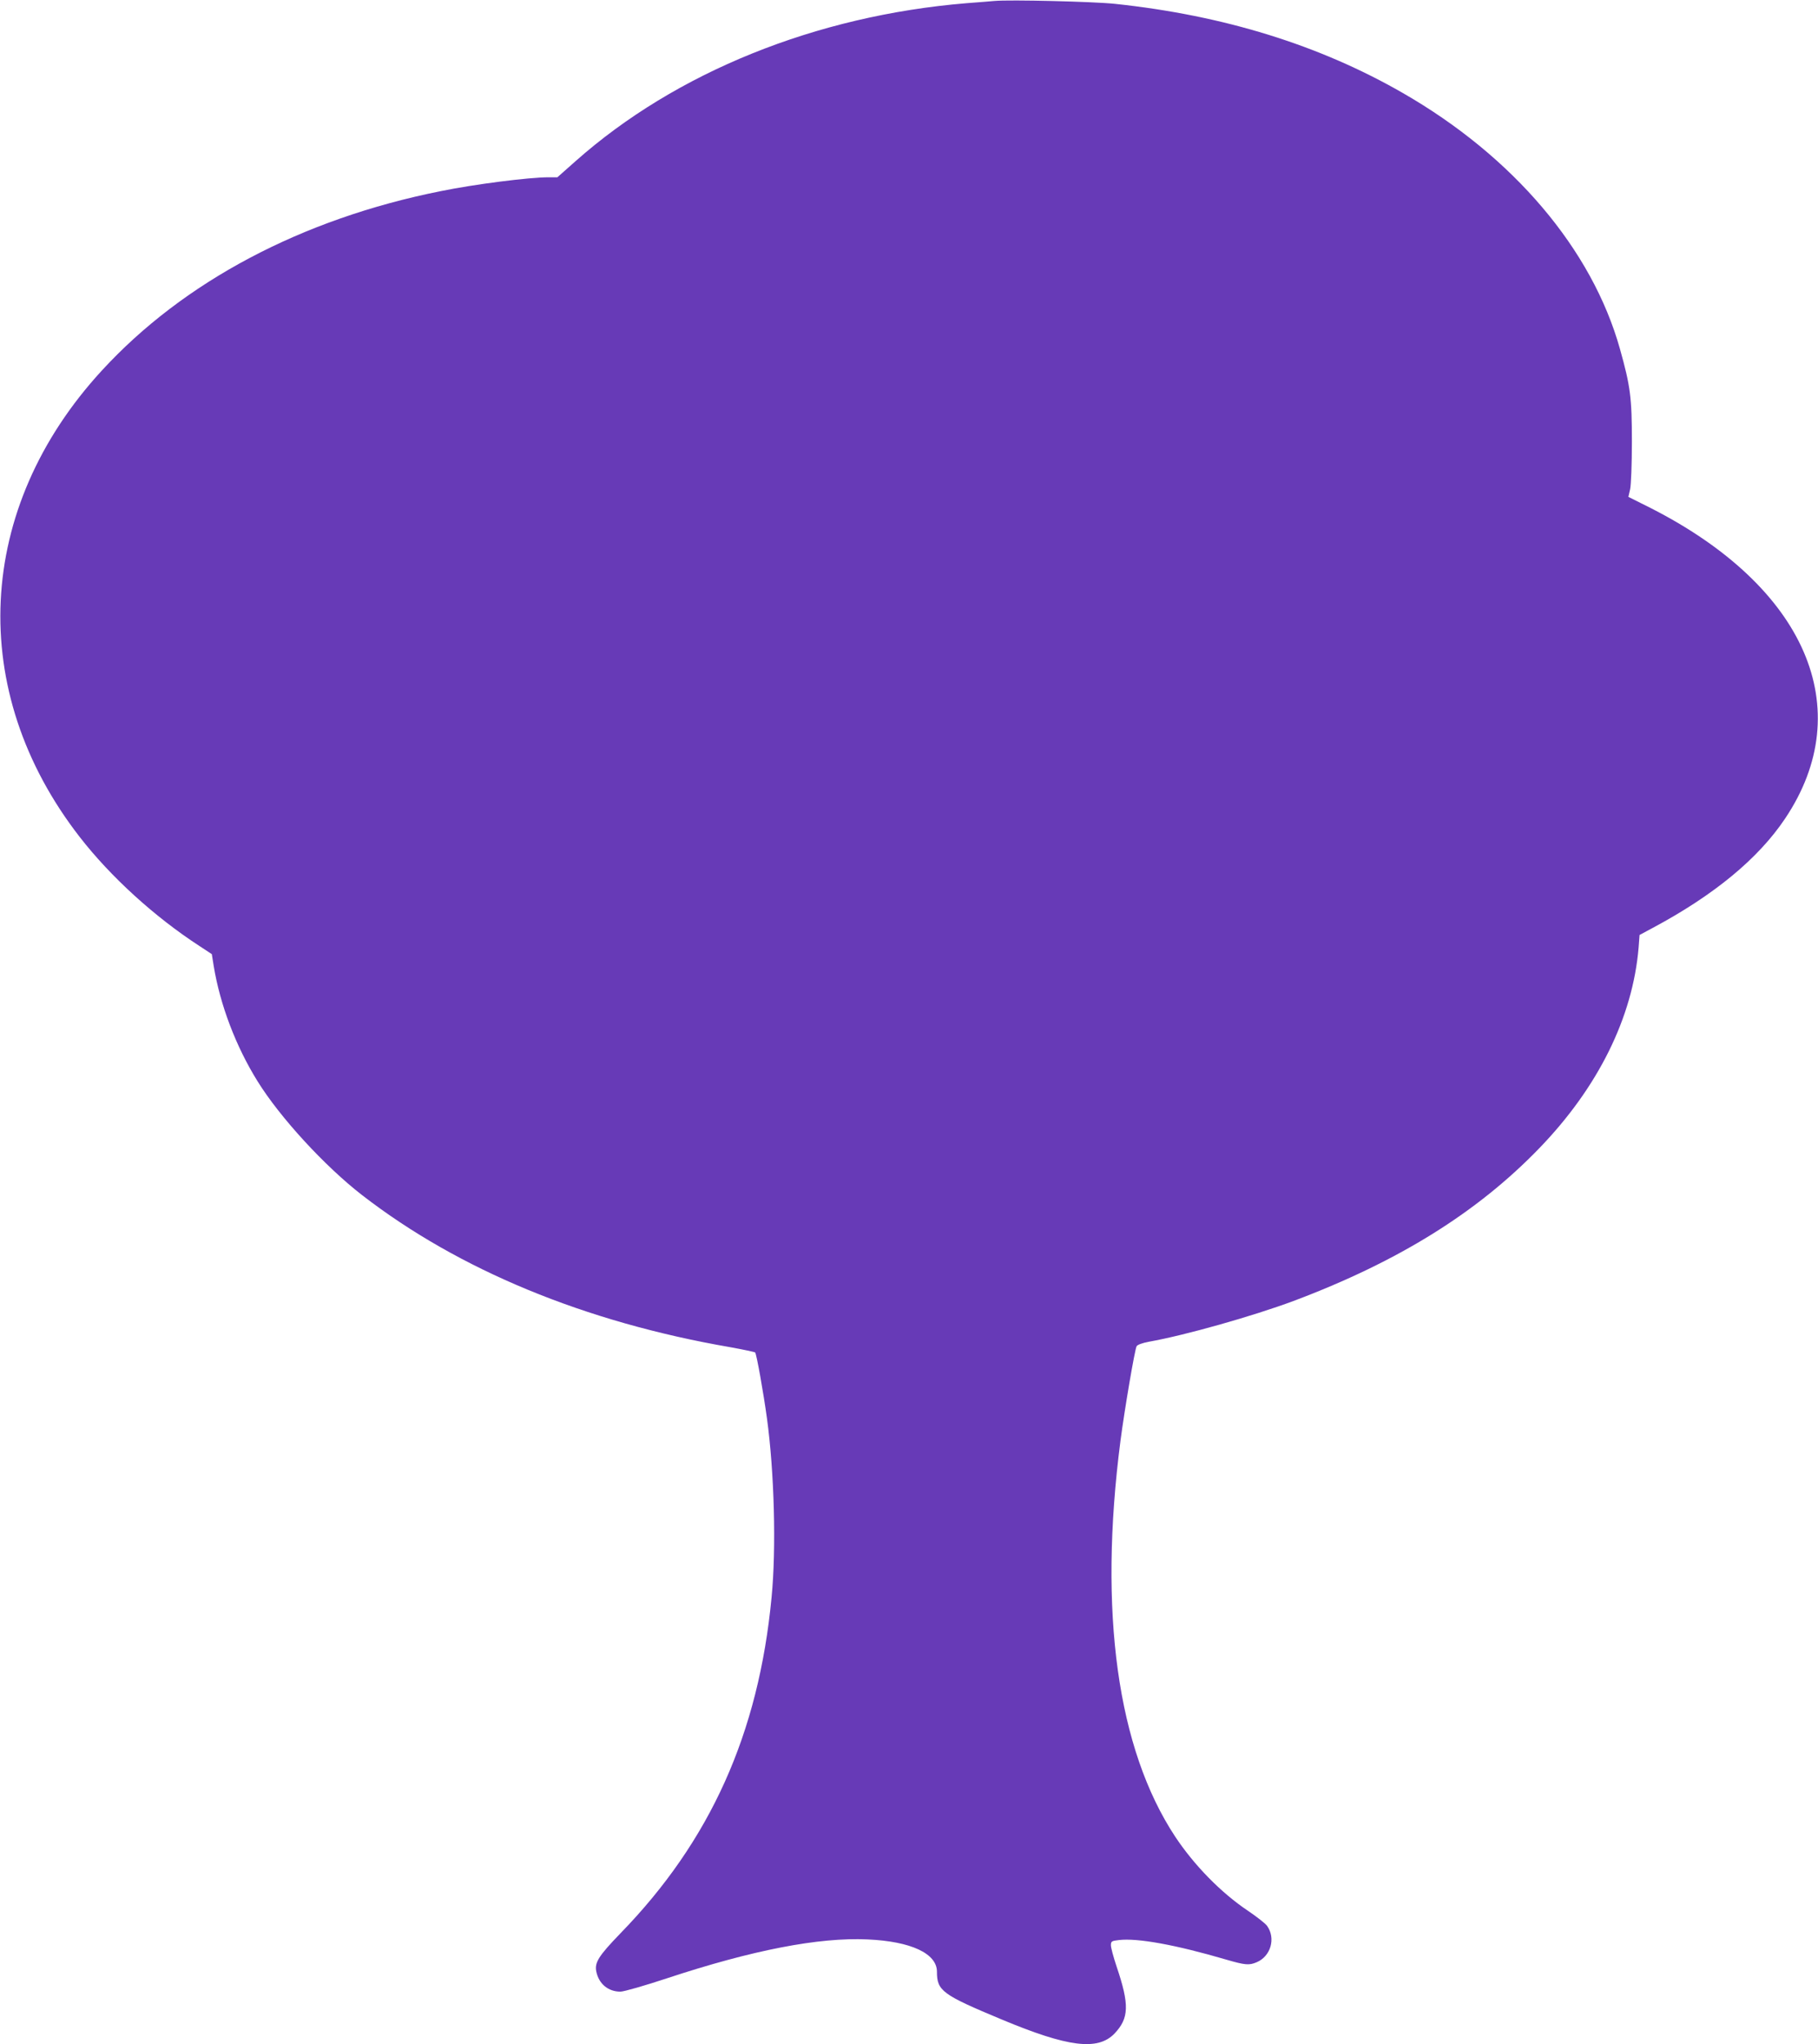
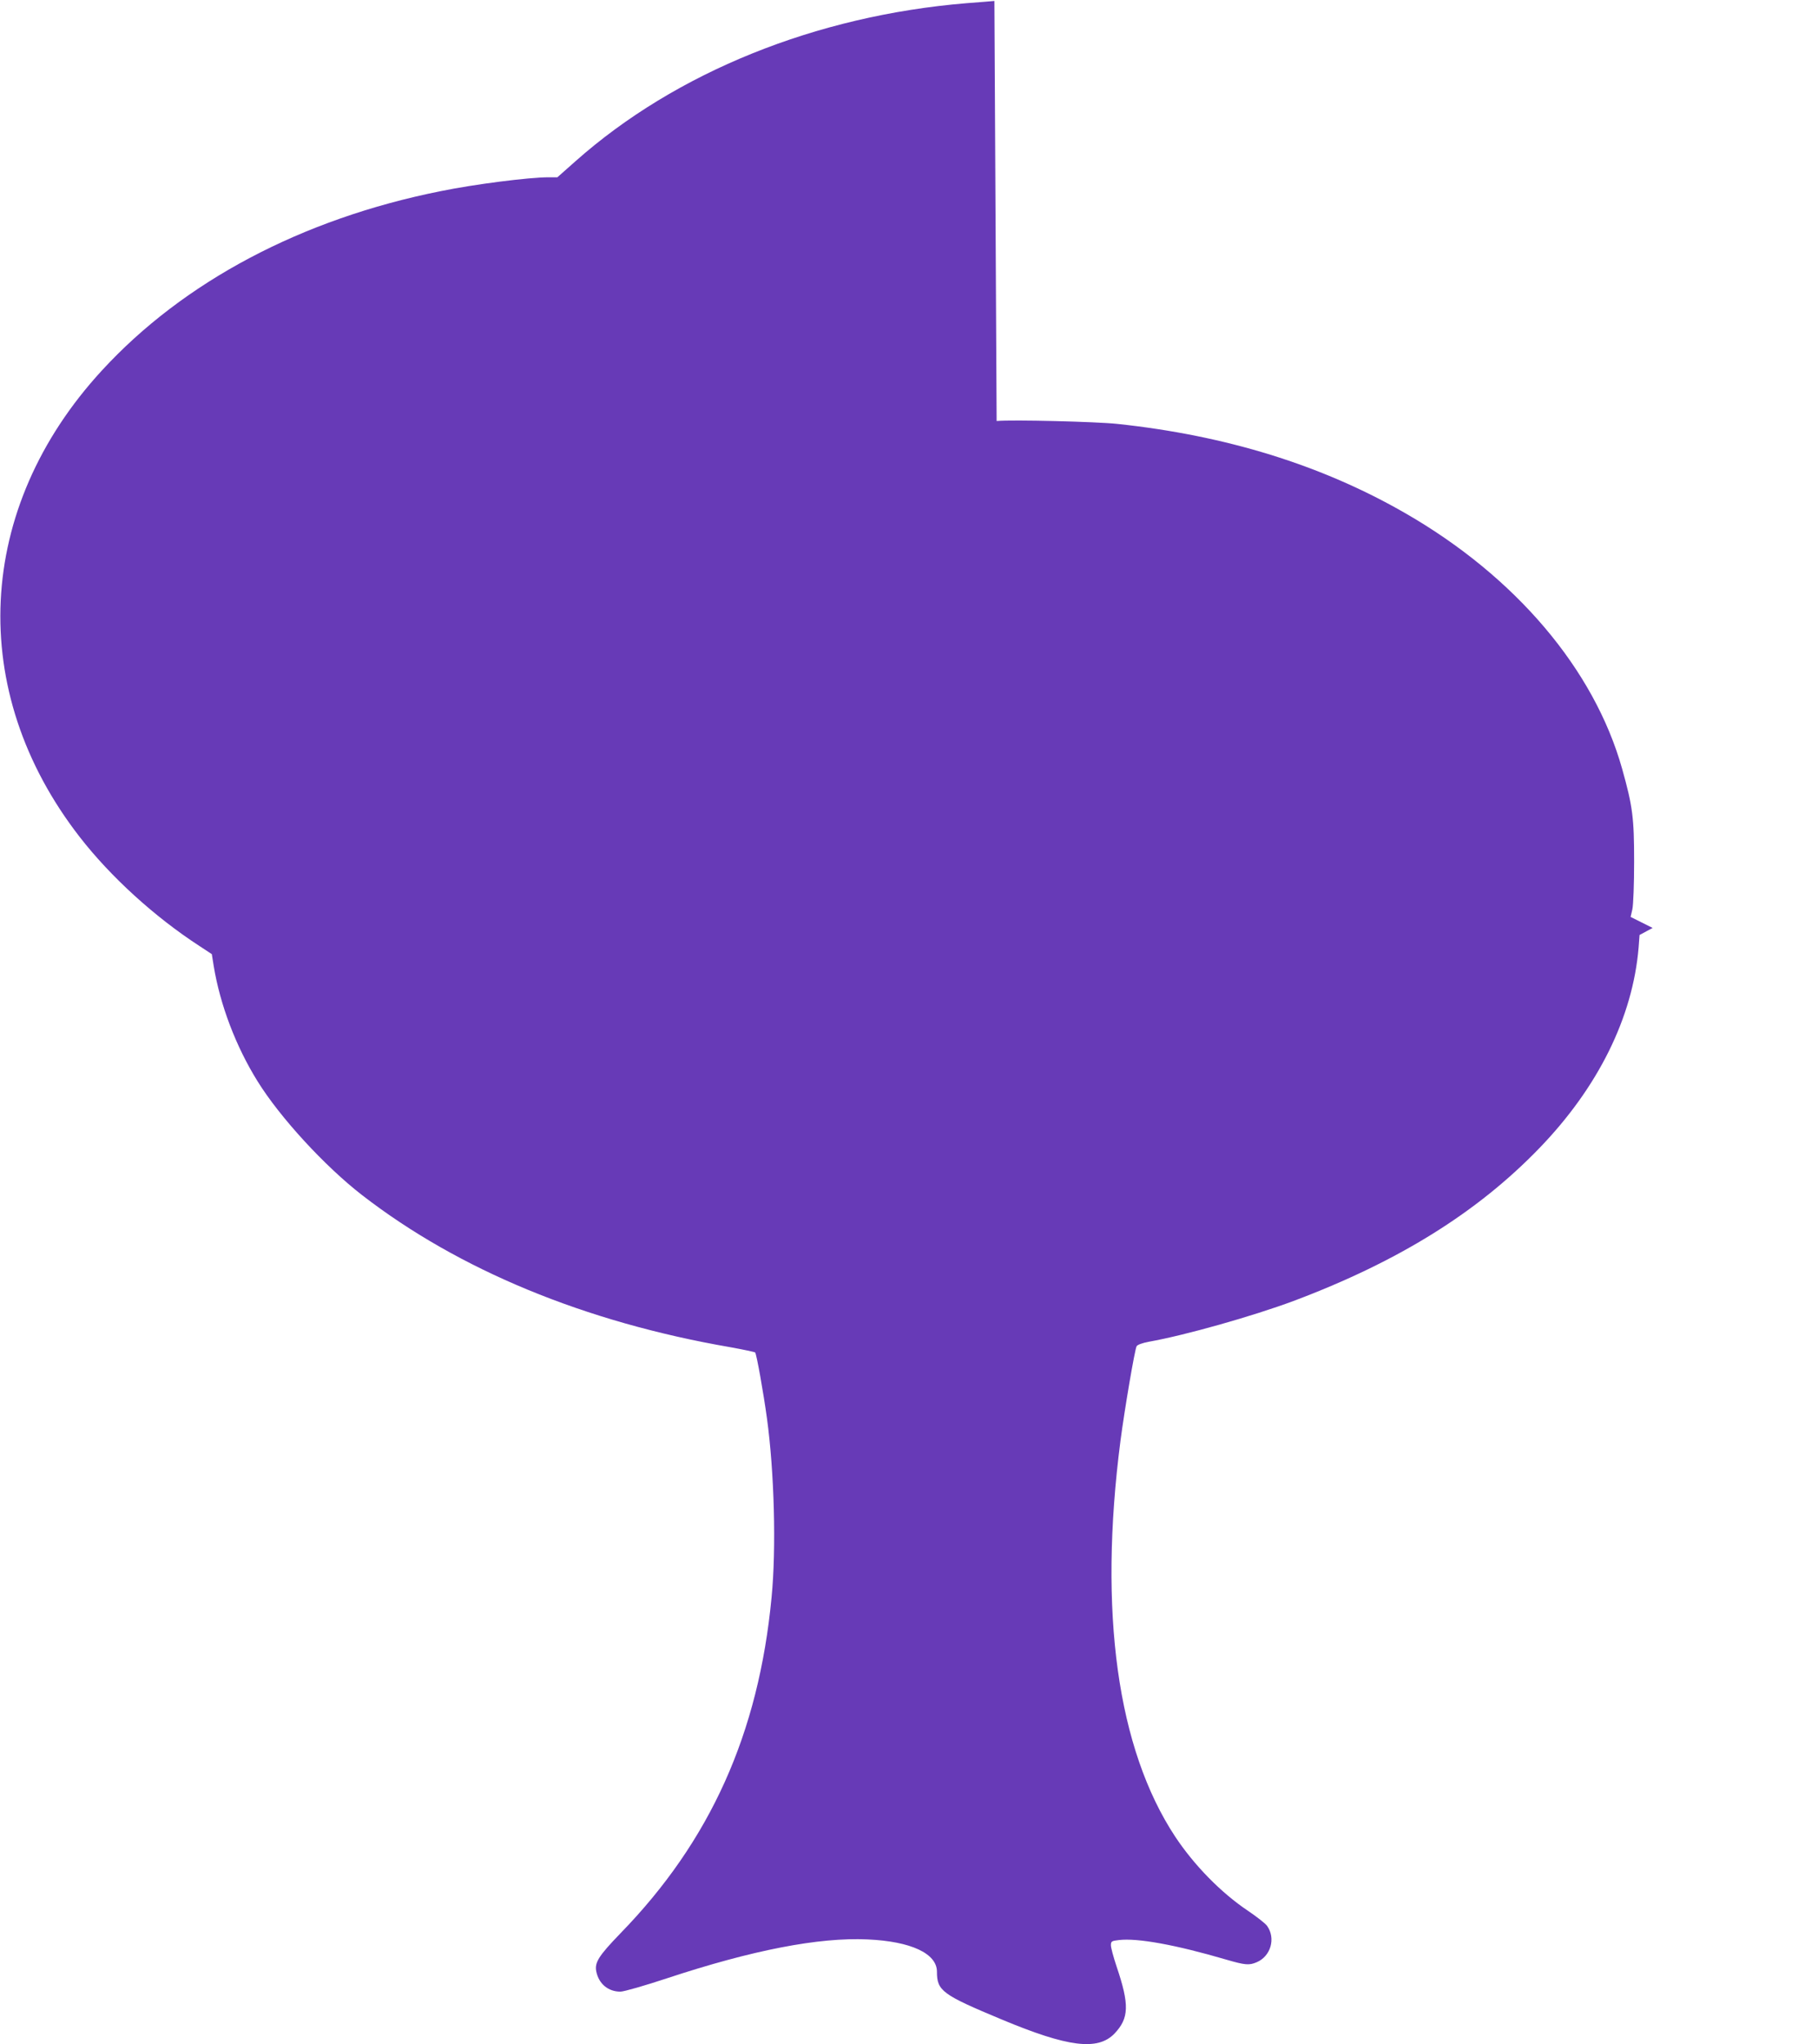
<svg xmlns="http://www.w3.org/2000/svg" version="1.0" width="1139pt" height="1280pt" viewBox="0 0 1139 1280" preserveAspectRatio="xMidYMid meet">
  <g transform="translate(0,1280) scale(0.1,-0.1)" fill="#673ab7" stroke="none">
-     <path d="M6230 12794 c-25 -2 -103 -9 -175 -14 -944 -78 -1822 -433 -2449 -989 l-114 -101 -55 0 c-123 0 -462 -43 -677 -87 -870 -174 -1610 -566 -2122 -1123 -794 -863 -849 -2006 -139 -2920 194 -250 471 -502 752 -684 l76 -50 12 -75 c40 -243 139 -503 274 -720 141 -228 424 -535 657 -715 604 -467 1395 -794 2305 -951 83 -15 153 -30 156 -33 9 -9 53 -258 74 -412 46 -336 59 -814 29 -1121 -81 -852 -383 -1525 -948 -2105 -136 -141 -162 -182 -150 -239 16 -76 74 -125 151 -125 21 0 151 37 293 84 533 176 950 257 1255 243 272 -12 435 -88 435 -202 0 -120 33 -144 405 -299 416 -174 602 -197 707 -89 92 97 95 180 13 422 -19 57 -35 116 -35 131 0 25 4 28 50 33 116 14 357 -30 671 -122 120 -35 145 -37 192 -17 88 37 121 149 66 227 -10 15 -64 57 -120 95 -169 113 -337 285 -456 464 -363 550 -482 1406 -343 2480 25 191 89 569 101 591 5 9 34 20 76 28 231 41 653 161 906 255 658 247 1153 555 1542 958 368 381 584 818 621 1254 l6 80 82 44 c384 205 662 434 830 685 461 687 129 1451 -844 1945 l-138 69 11 48 c6 27 11 159 11 298 0 274 -9 346 -75 581 -175 623 -668 1204 -1359 1601 -523 301 -1124 487 -1805 559 -132 14 -657 27 -755 18z" />
+     <path d="M6230 12794 c-25 -2 -103 -9 -175 -14 -944 -78 -1822 -433 -2449 -989 l-114 -101 -55 0 c-123 0 -462 -43 -677 -87 -870 -174 -1610 -566 -2122 -1123 -794 -863 -849 -2006 -139 -2920 194 -250 471 -502 752 -684 l76 -50 12 -75 c40 -243 139 -503 274 -720 141 -228 424 -535 657 -715 604 -467 1395 -794 2305 -951 83 -15 153 -30 156 -33 9 -9 53 -258 74 -412 46 -336 59 -814 29 -1121 -81 -852 -383 -1525 -948 -2105 -136 -141 -162 -182 -150 -239 16 -76 74 -125 151 -125 21 0 151 37 293 84 533 176 950 257 1255 243 272 -12 435 -88 435 -202 0 -120 33 -144 405 -299 416 -174 602 -197 707 -89 92 97 95 180 13 422 -19 57 -35 116 -35 131 0 25 4 28 50 33 116 14 357 -30 671 -122 120 -35 145 -37 192 -17 88 37 121 149 66 227 -10 15 -64 57 -120 95 -169 113 -337 285 -456 464 -363 550 -482 1406 -343 2480 25 191 89 569 101 591 5 9 34 20 76 28 231 41 653 161 906 255 658 247 1153 555 1542 958 368 381 584 818 621 1254 l6 80 82 44 l-138 69 11 48 c6 27 11 159 11 298 0 274 -9 346 -75 581 -175 623 -668 1204 -1359 1601 -523 301 -1124 487 -1805 559 -132 14 -657 27 -755 18z" />
  </g>
</svg>